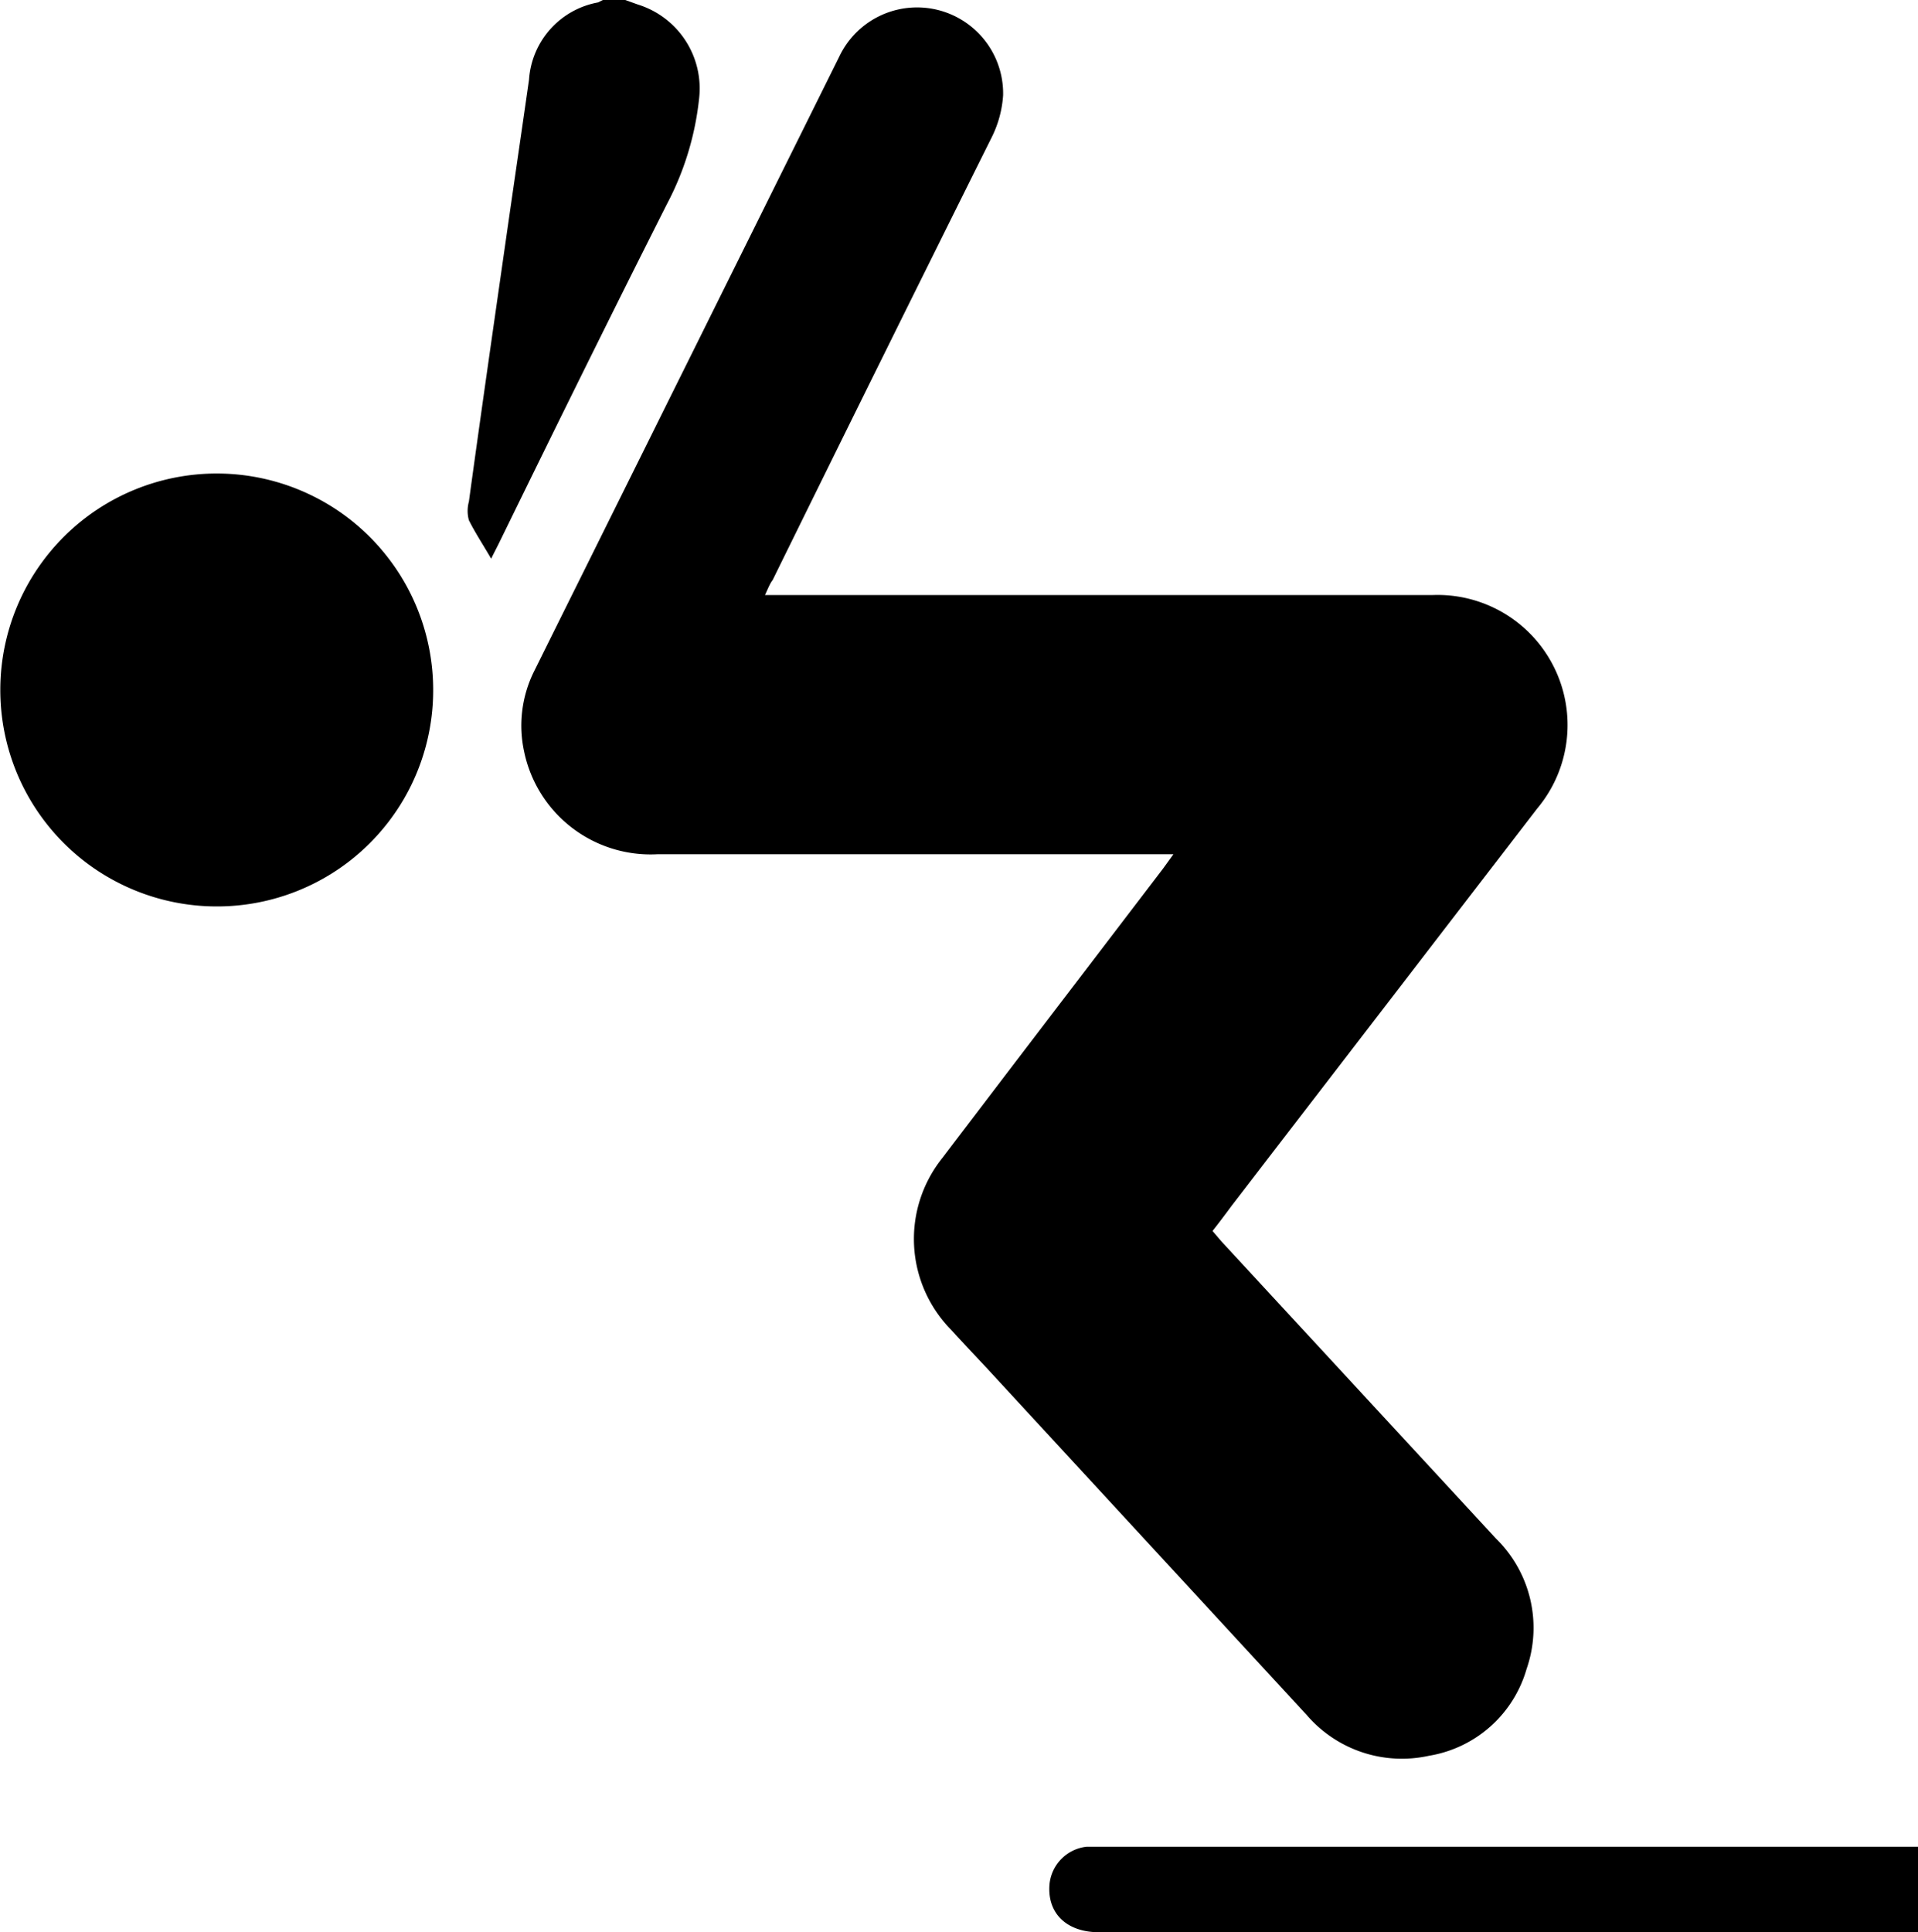
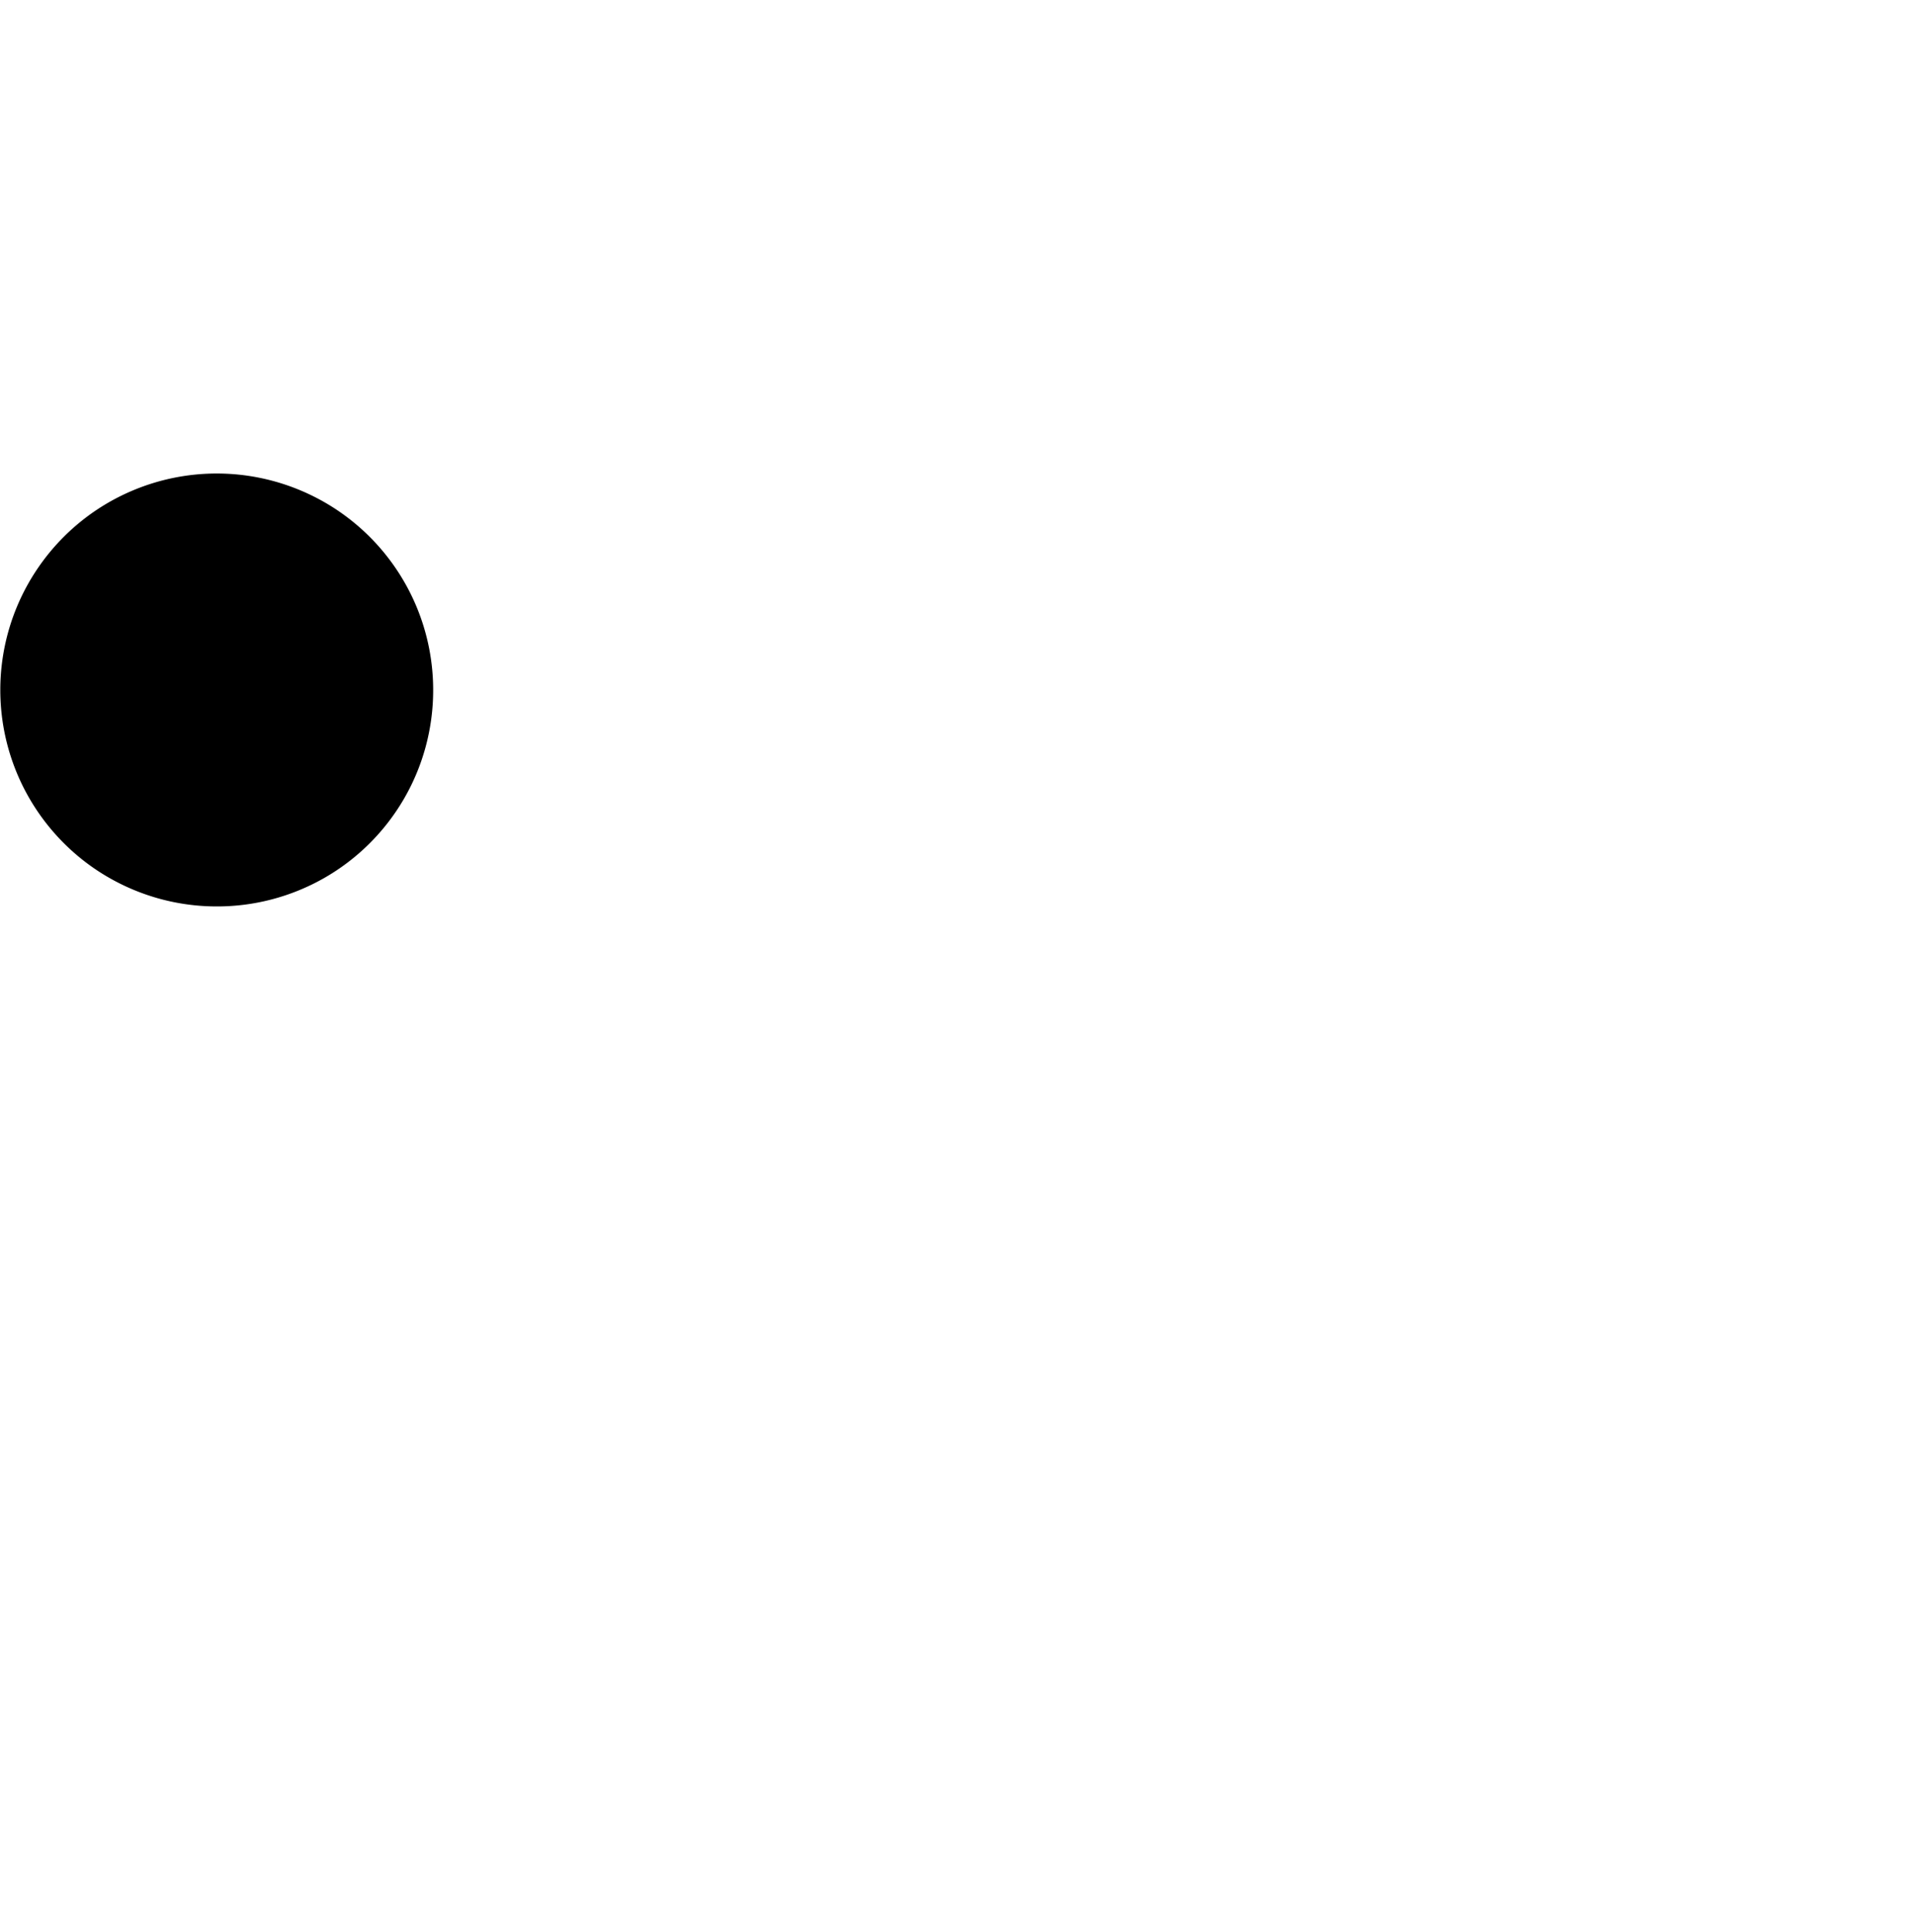
<svg xmlns="http://www.w3.org/2000/svg" viewBox="0 0 62.83 63.29">
  <g id="Layer_2" data-name="Layer 2">
    <g id="Layer_2-2" data-name="Layer 2">
-       <path d="M62.83,63.29l-.59,0H36c-1.07,0-1.7-.63-1.62-1.57a1.37,1.37,0,0,1,1.21-1.23H62.46l.37,0Z" />
-       <path d="M20.48,0l.42.15a2.88,2.88,0,0,1,2,3.09,9.54,9.54,0,0,1-1.05,3.44C20,10.34,18.2,14,16.38,17.72c-.09.19-.19.37-.29.58-.26-.45-.52-.84-.73-1.26a1.14,1.14,0,0,1,0-.61c.39-2.85.8-5.7,1.21-8.56.25-1.75.51-3.51.76-5.26A2.76,2.76,0,0,1,19.59.08L19.75,0Z" />
-       <path d="M25.06,19.49H46.94a4.26,4.26,0,0,1,3.41,7l-10,13c-.2.27-.4.54-.63.83l.29.34,9,9.74a4.09,4.09,0,0,1,1,4.26,4,4,0,0,1-3.2,2.85,4.11,4.11,0,0,1-4-1.33L32.36,44.85c-.4-.43-.81-.86-1.21-1.3a4.24,4.24,0,0,1-.28-5.62c2.4-3.16,4.82-6.32,7.23-9.48l.34-.47H21.55a4.23,4.23,0,0,1-4.38-3.36A4,4,0,0,1,17.49,22q5-10.07,10-20.14a2.82,2.82,0,0,1,5.37,1.26,3.61,3.61,0,0,1-.38,1.39Q28.89,11.72,25.31,19C25.23,19.1,25.17,19.25,25.06,19.49Z" />
      <path d="M7.08,29.69a7.09,7.09,0,1,1,7.11-7.07A7.08,7.08,0,0,1,7.08,29.69Z" />
    </g>
  </g>
</svg>